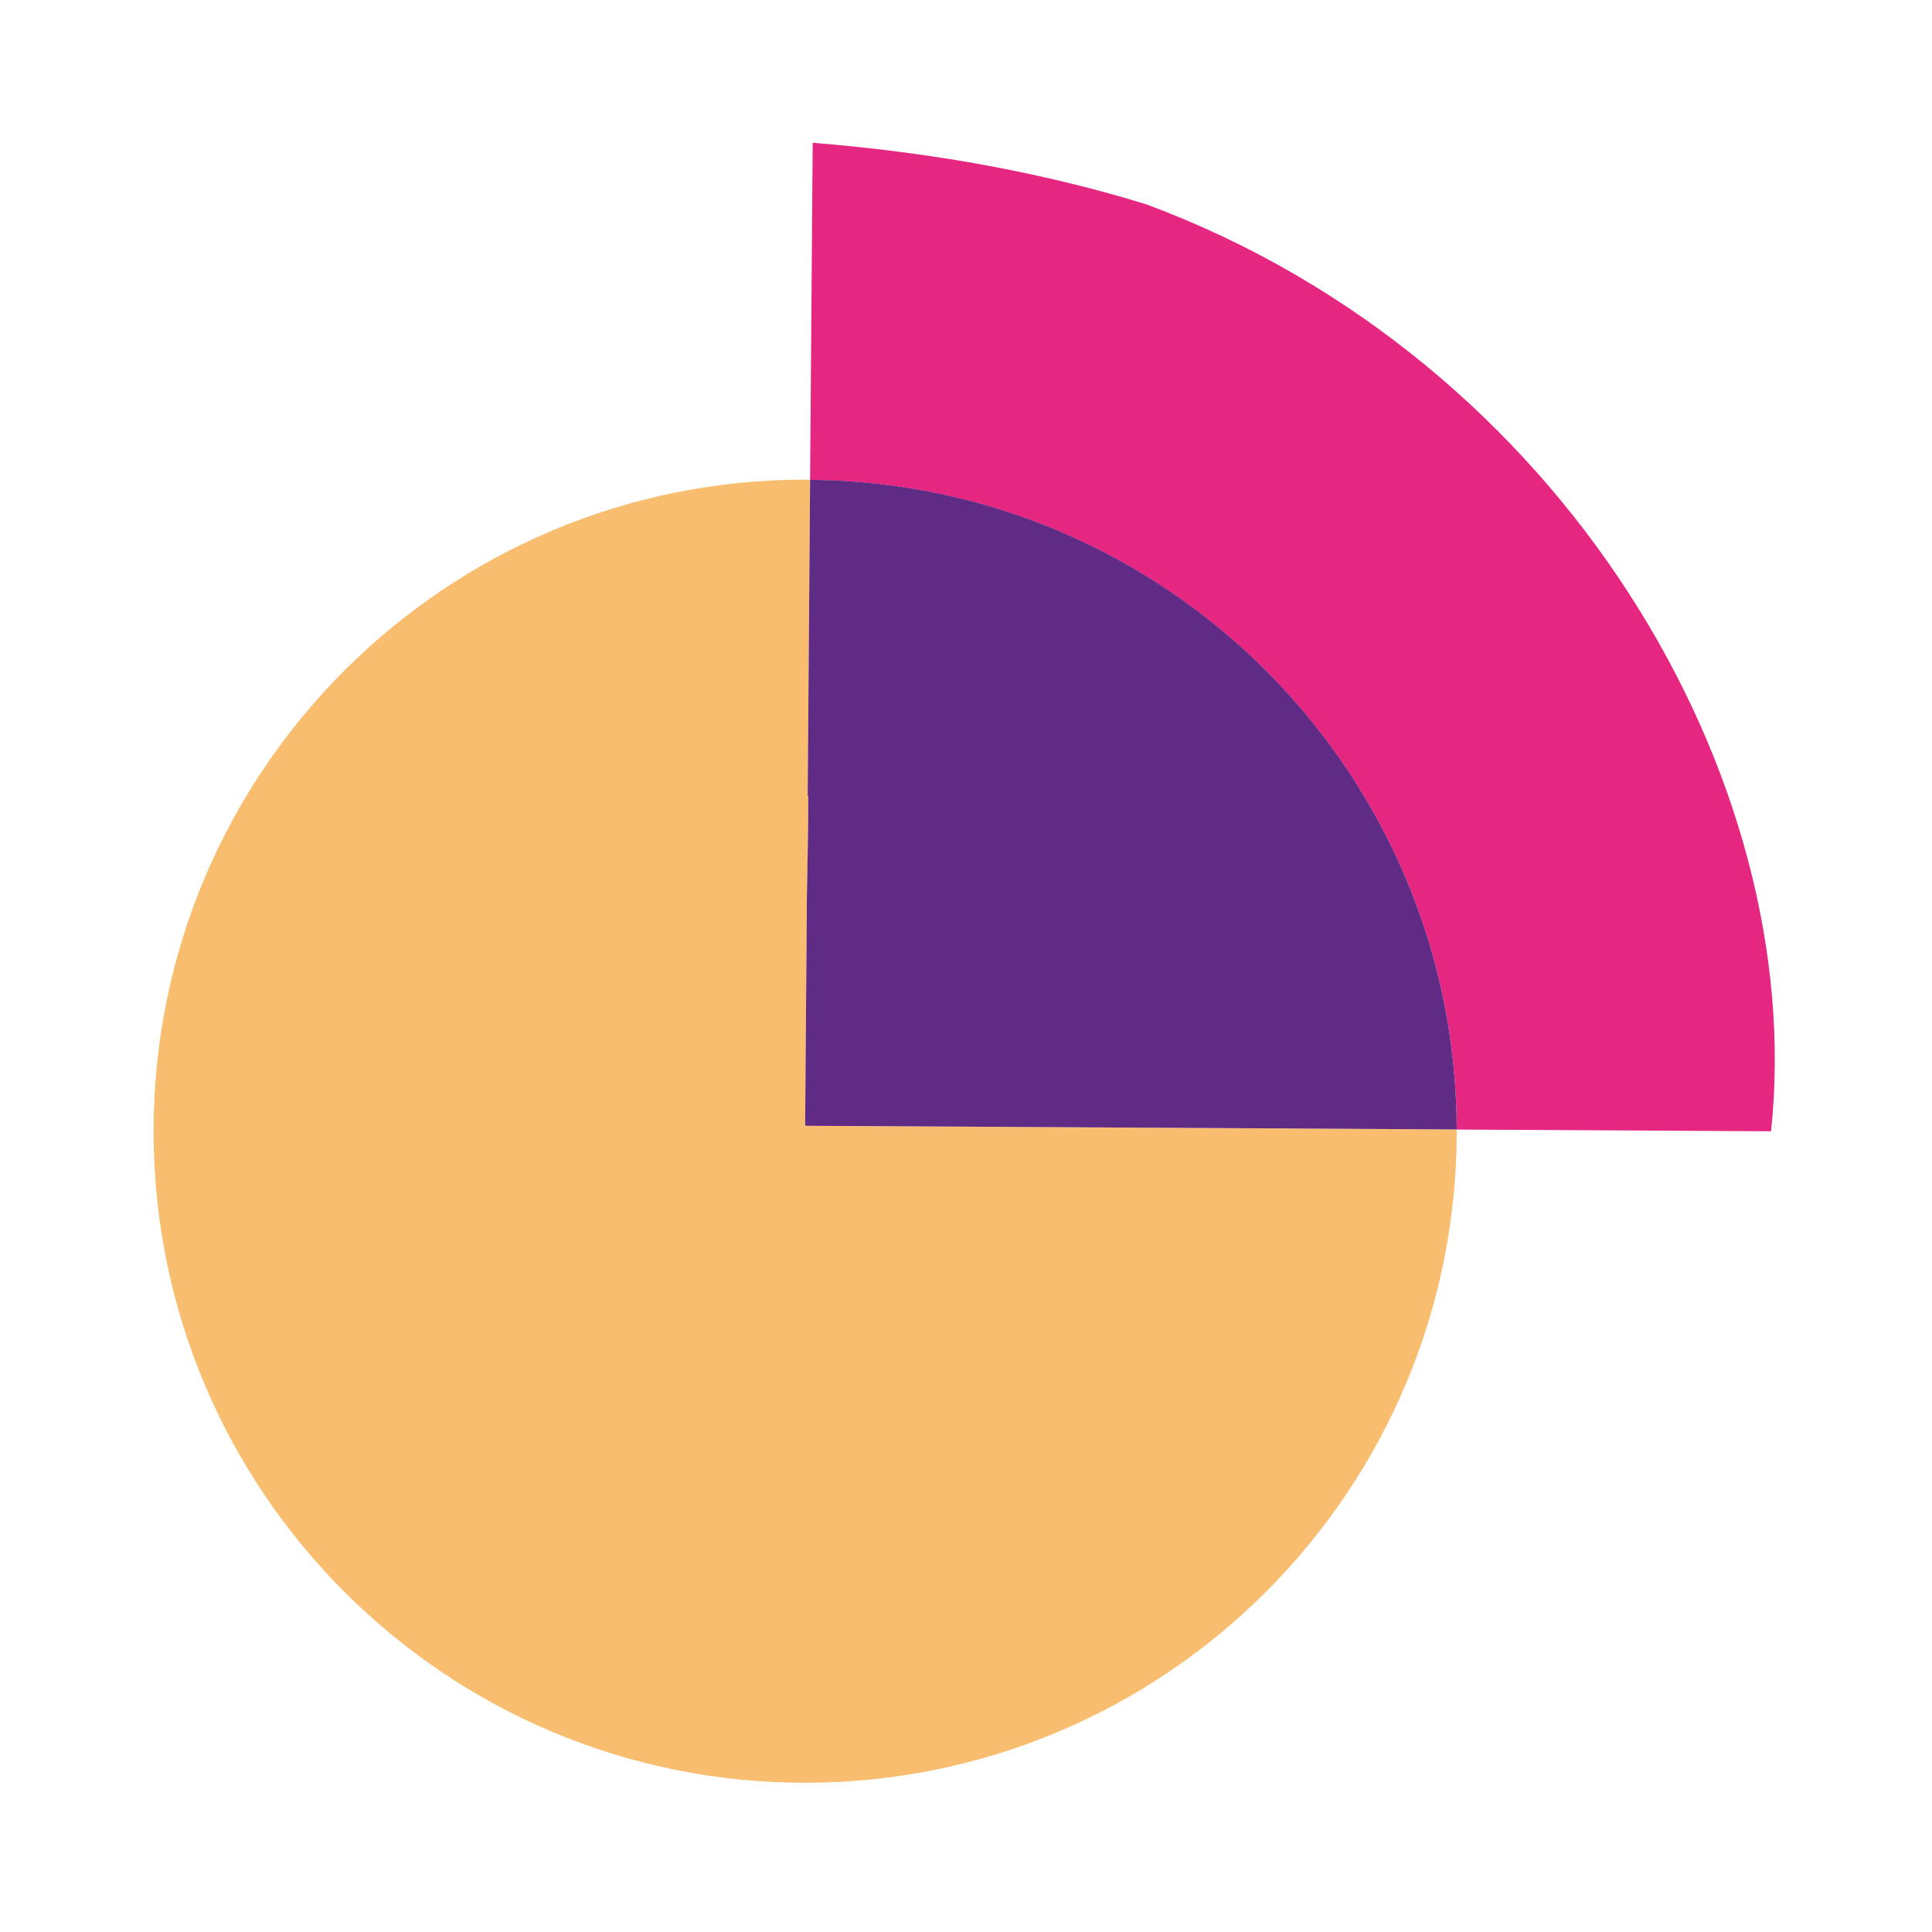
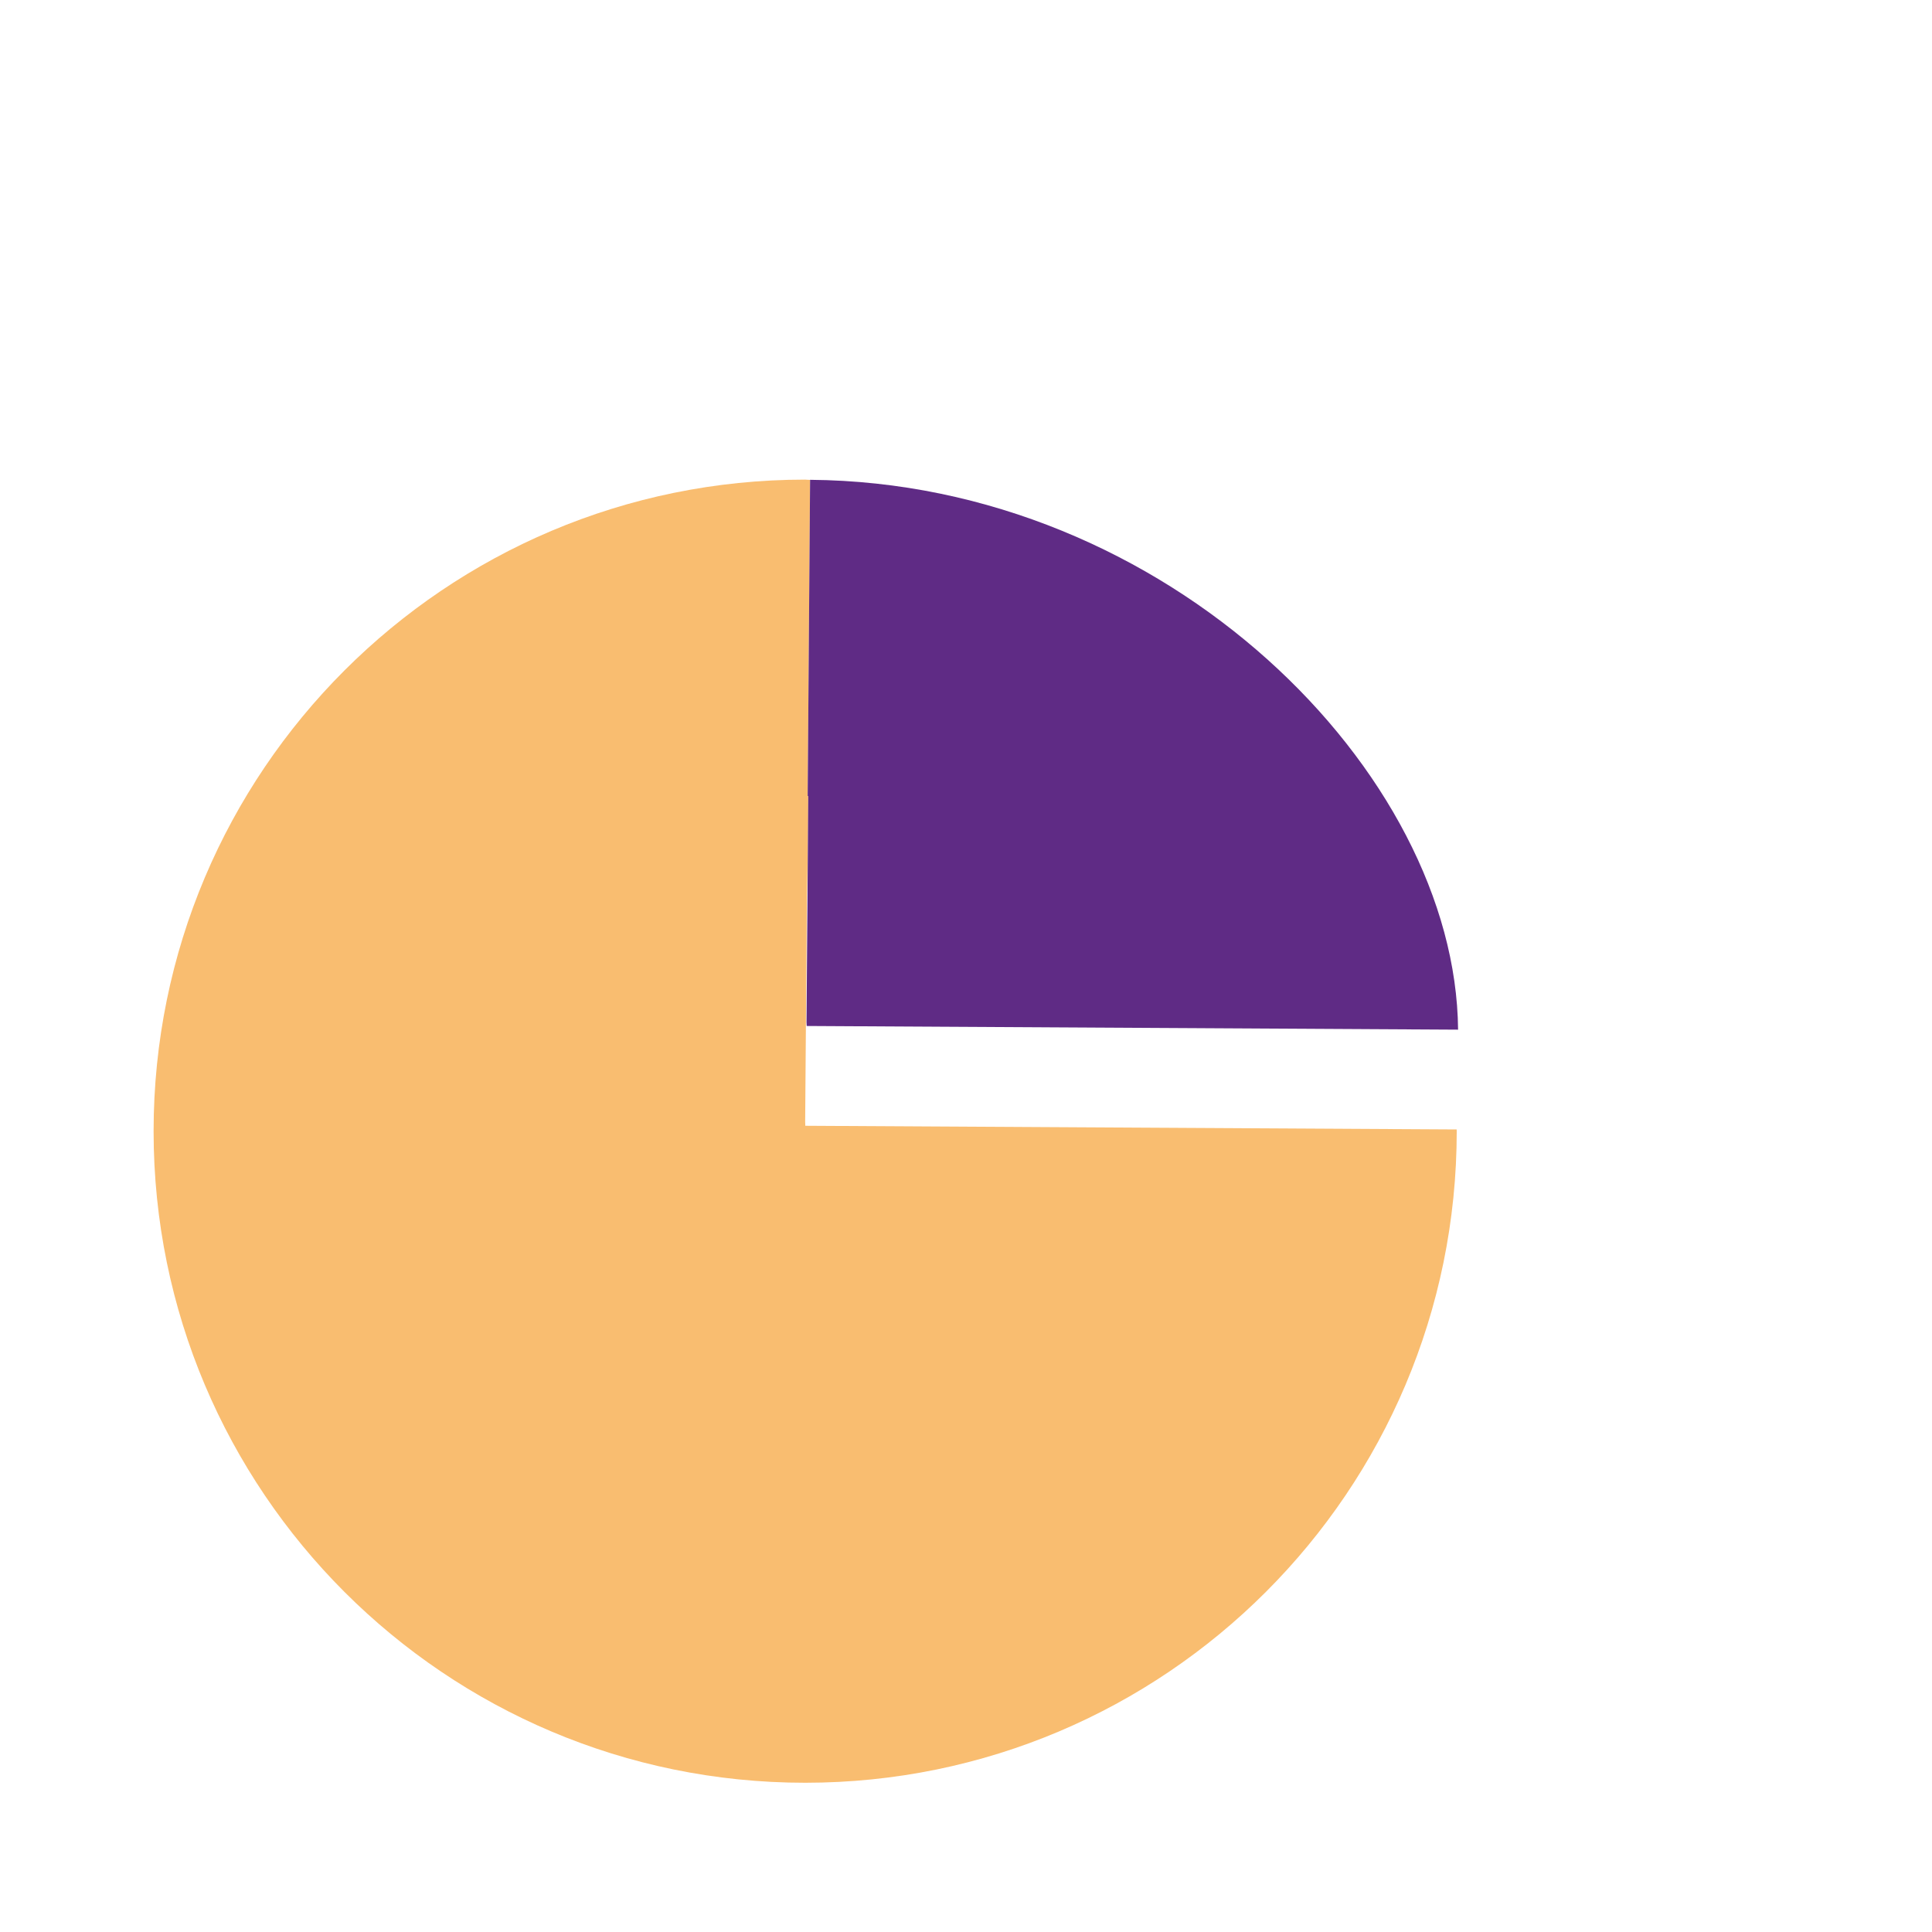
<svg xmlns="http://www.w3.org/2000/svg" id="Layer_1" x="0px" y="0px" viewBox="0 0 200 200" style="enable-background:new 0 0 200 200;" xml:space="preserve">
  <style type="text/css">	.st0{fill:#E62782;}	.st1{fill:#F9BD70;}	.st2{fill:#5F2B85;}</style>
  <g>
-     <path class="st0" d="M118.69,21.16c-9.96-3.07-21.36-5.32-34.56-6.38l-0.27,34.9c36.95,0.28,66.84,30.25,66.94,67.25l32.54,0.18  C187.21,80.56,161.77,37.16,118.69,21.16z" />
    <path class="st1" d="M83.35,116.18l0.18-23.43c0.08-3.45,0.14-6.9,0.14-10.33c-0.02,0-0.04,0-0.06,0l0.25-32.74  c-0.17,0-0.34-0.03-0.51-0.03c-37.25,0-67.45,30.2-67.45,67.45s30.2,67.45,67.45,67.45c37.25,0,67.45-30.2,67.45-67.45  c0-0.06-0.01-0.12-0.01-0.18l-67.43-0.38C83.37,116.42,83.36,116.3,83.35,116.18z" />
-     <path class="st2" d="M83.86,49.67l-0.25,32.74c0.02,0,0.04,0,0.06,0c0,3.43-0.07,6.88-0.14,10.33l-0.18,23.43  c0,0.12,0.02,0.24,0.02,0.37l67.43,0.38C150.7,79.92,120.82,49.95,83.86,49.67z" />
+     <path class="st2" d="M83.86,49.67l-0.25,32.74c0.02,0,0.04,0,0.06,0l-0.18,23.43  c0,0.12,0.02,0.24,0.02,0.37l67.43,0.38C150.7,79.92,120.82,49.95,83.86,49.67z" />
  </g>
</svg>